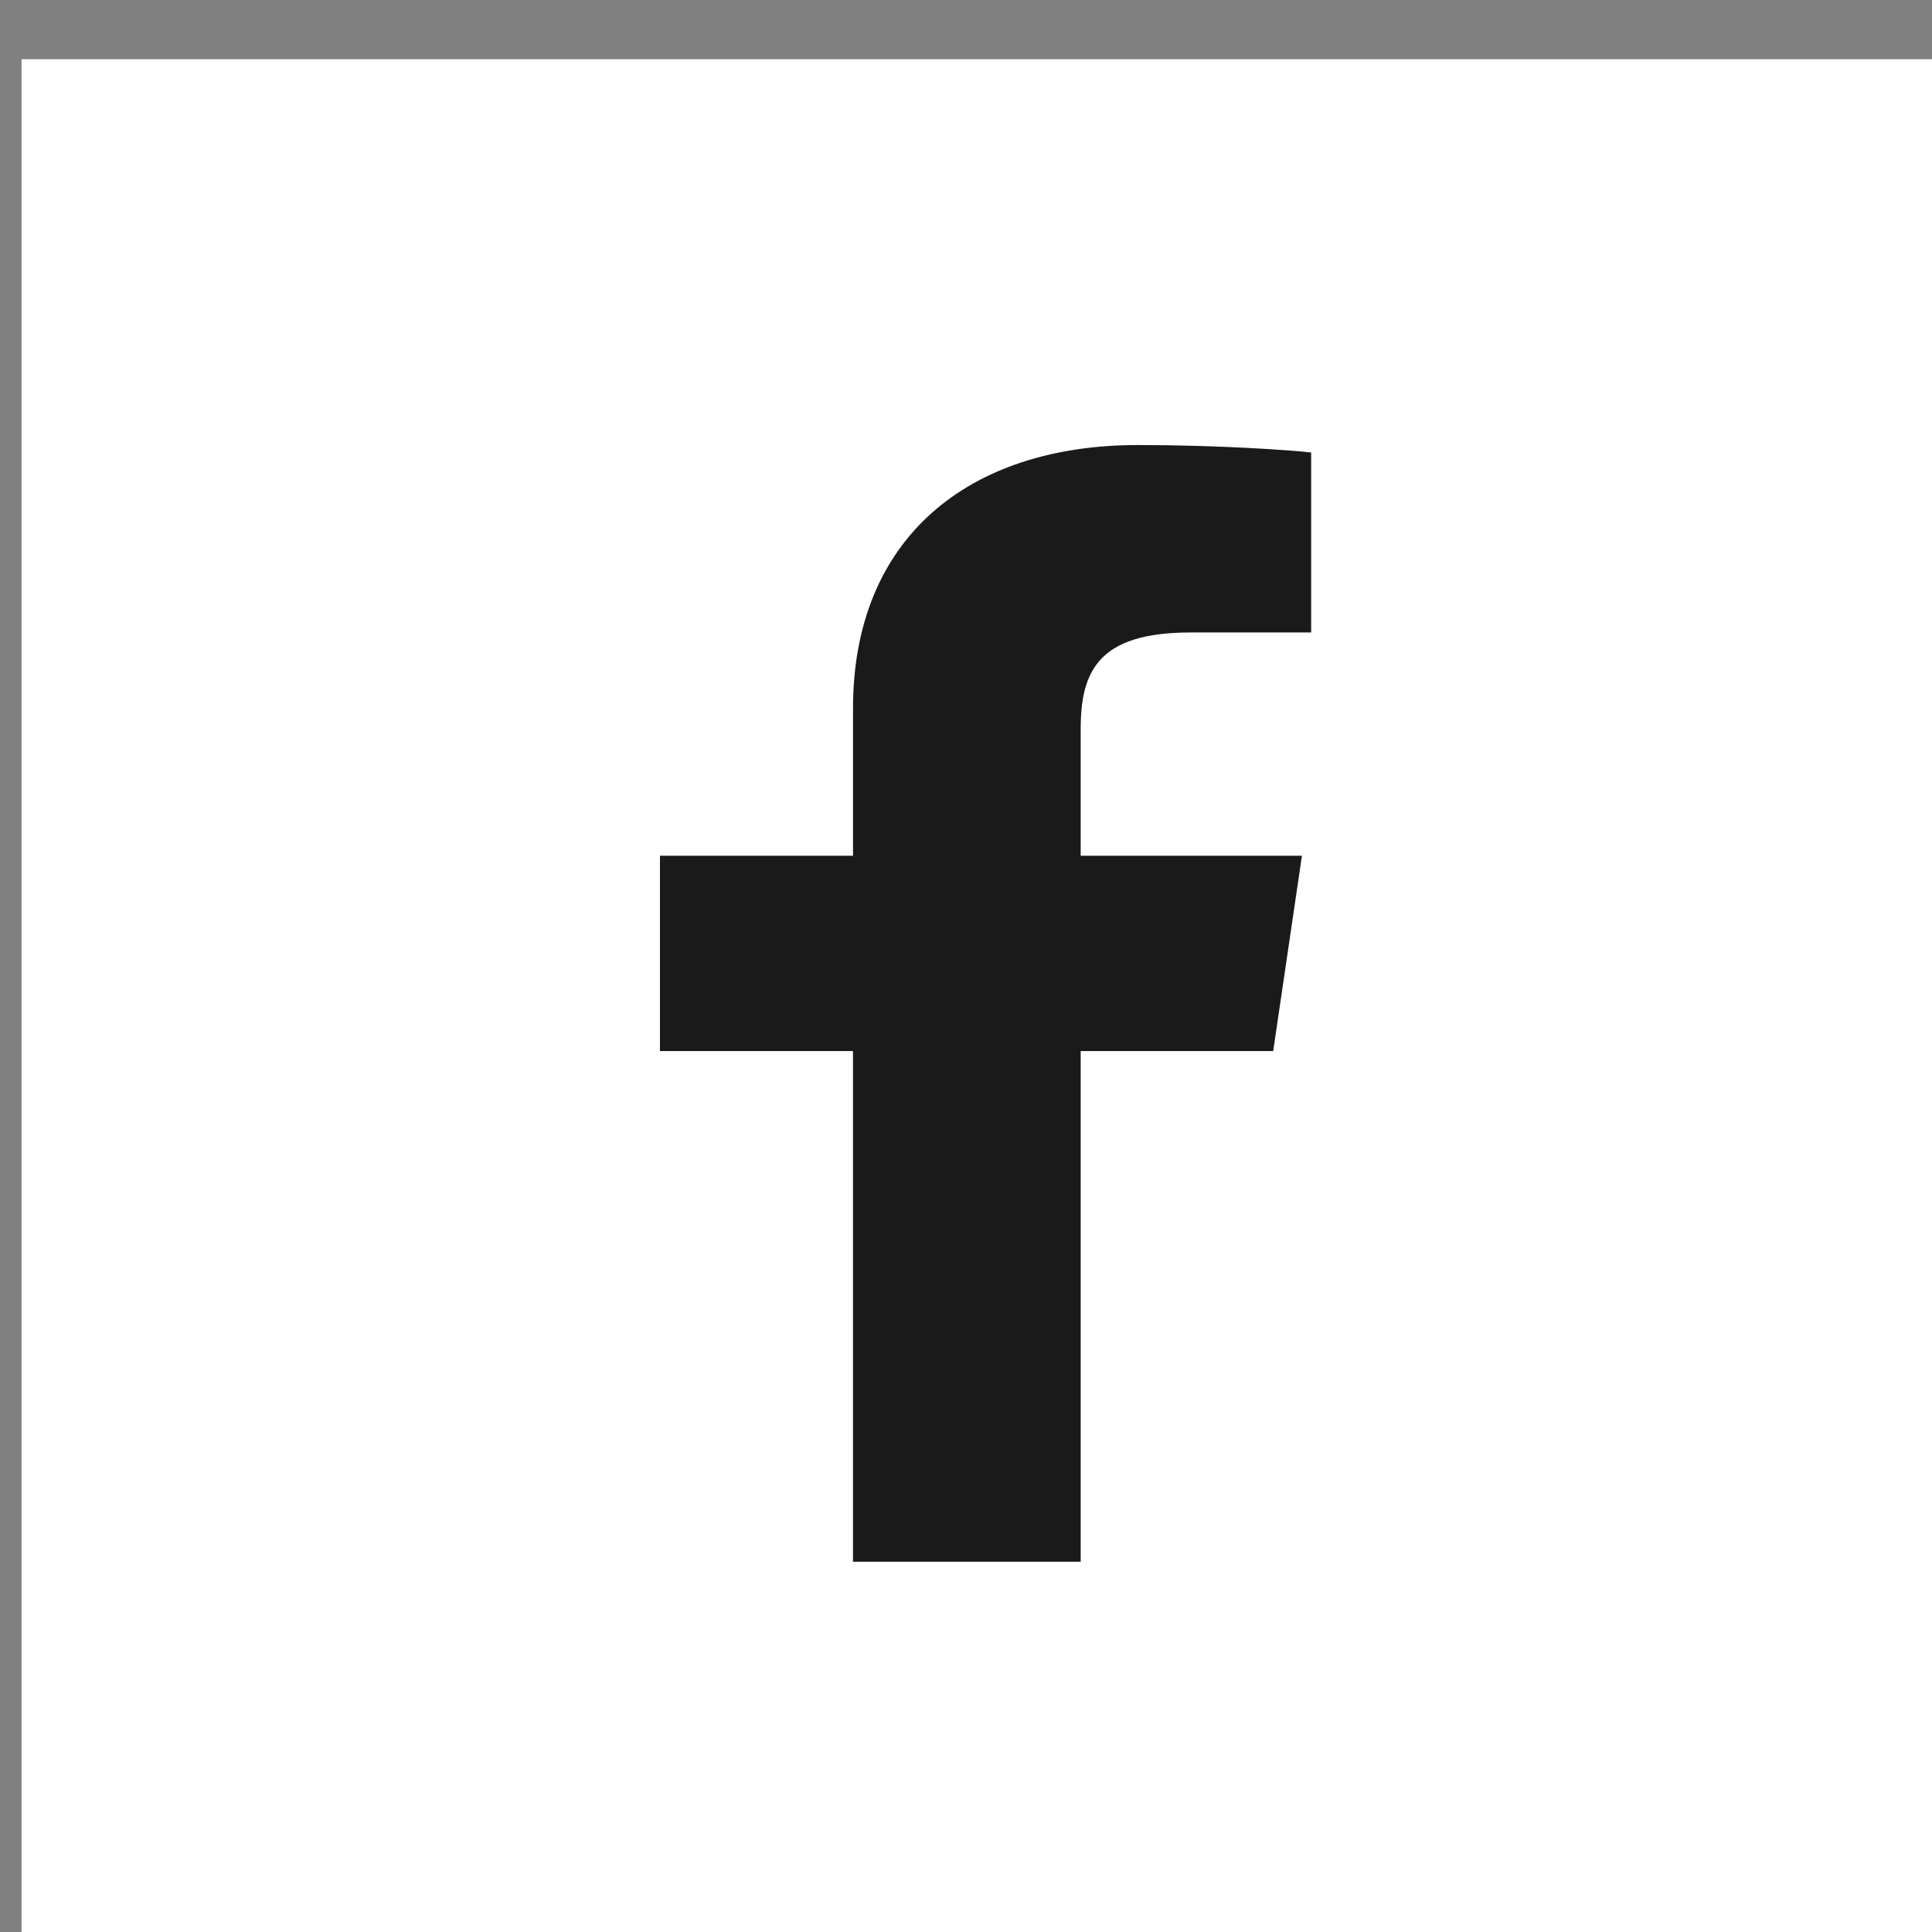
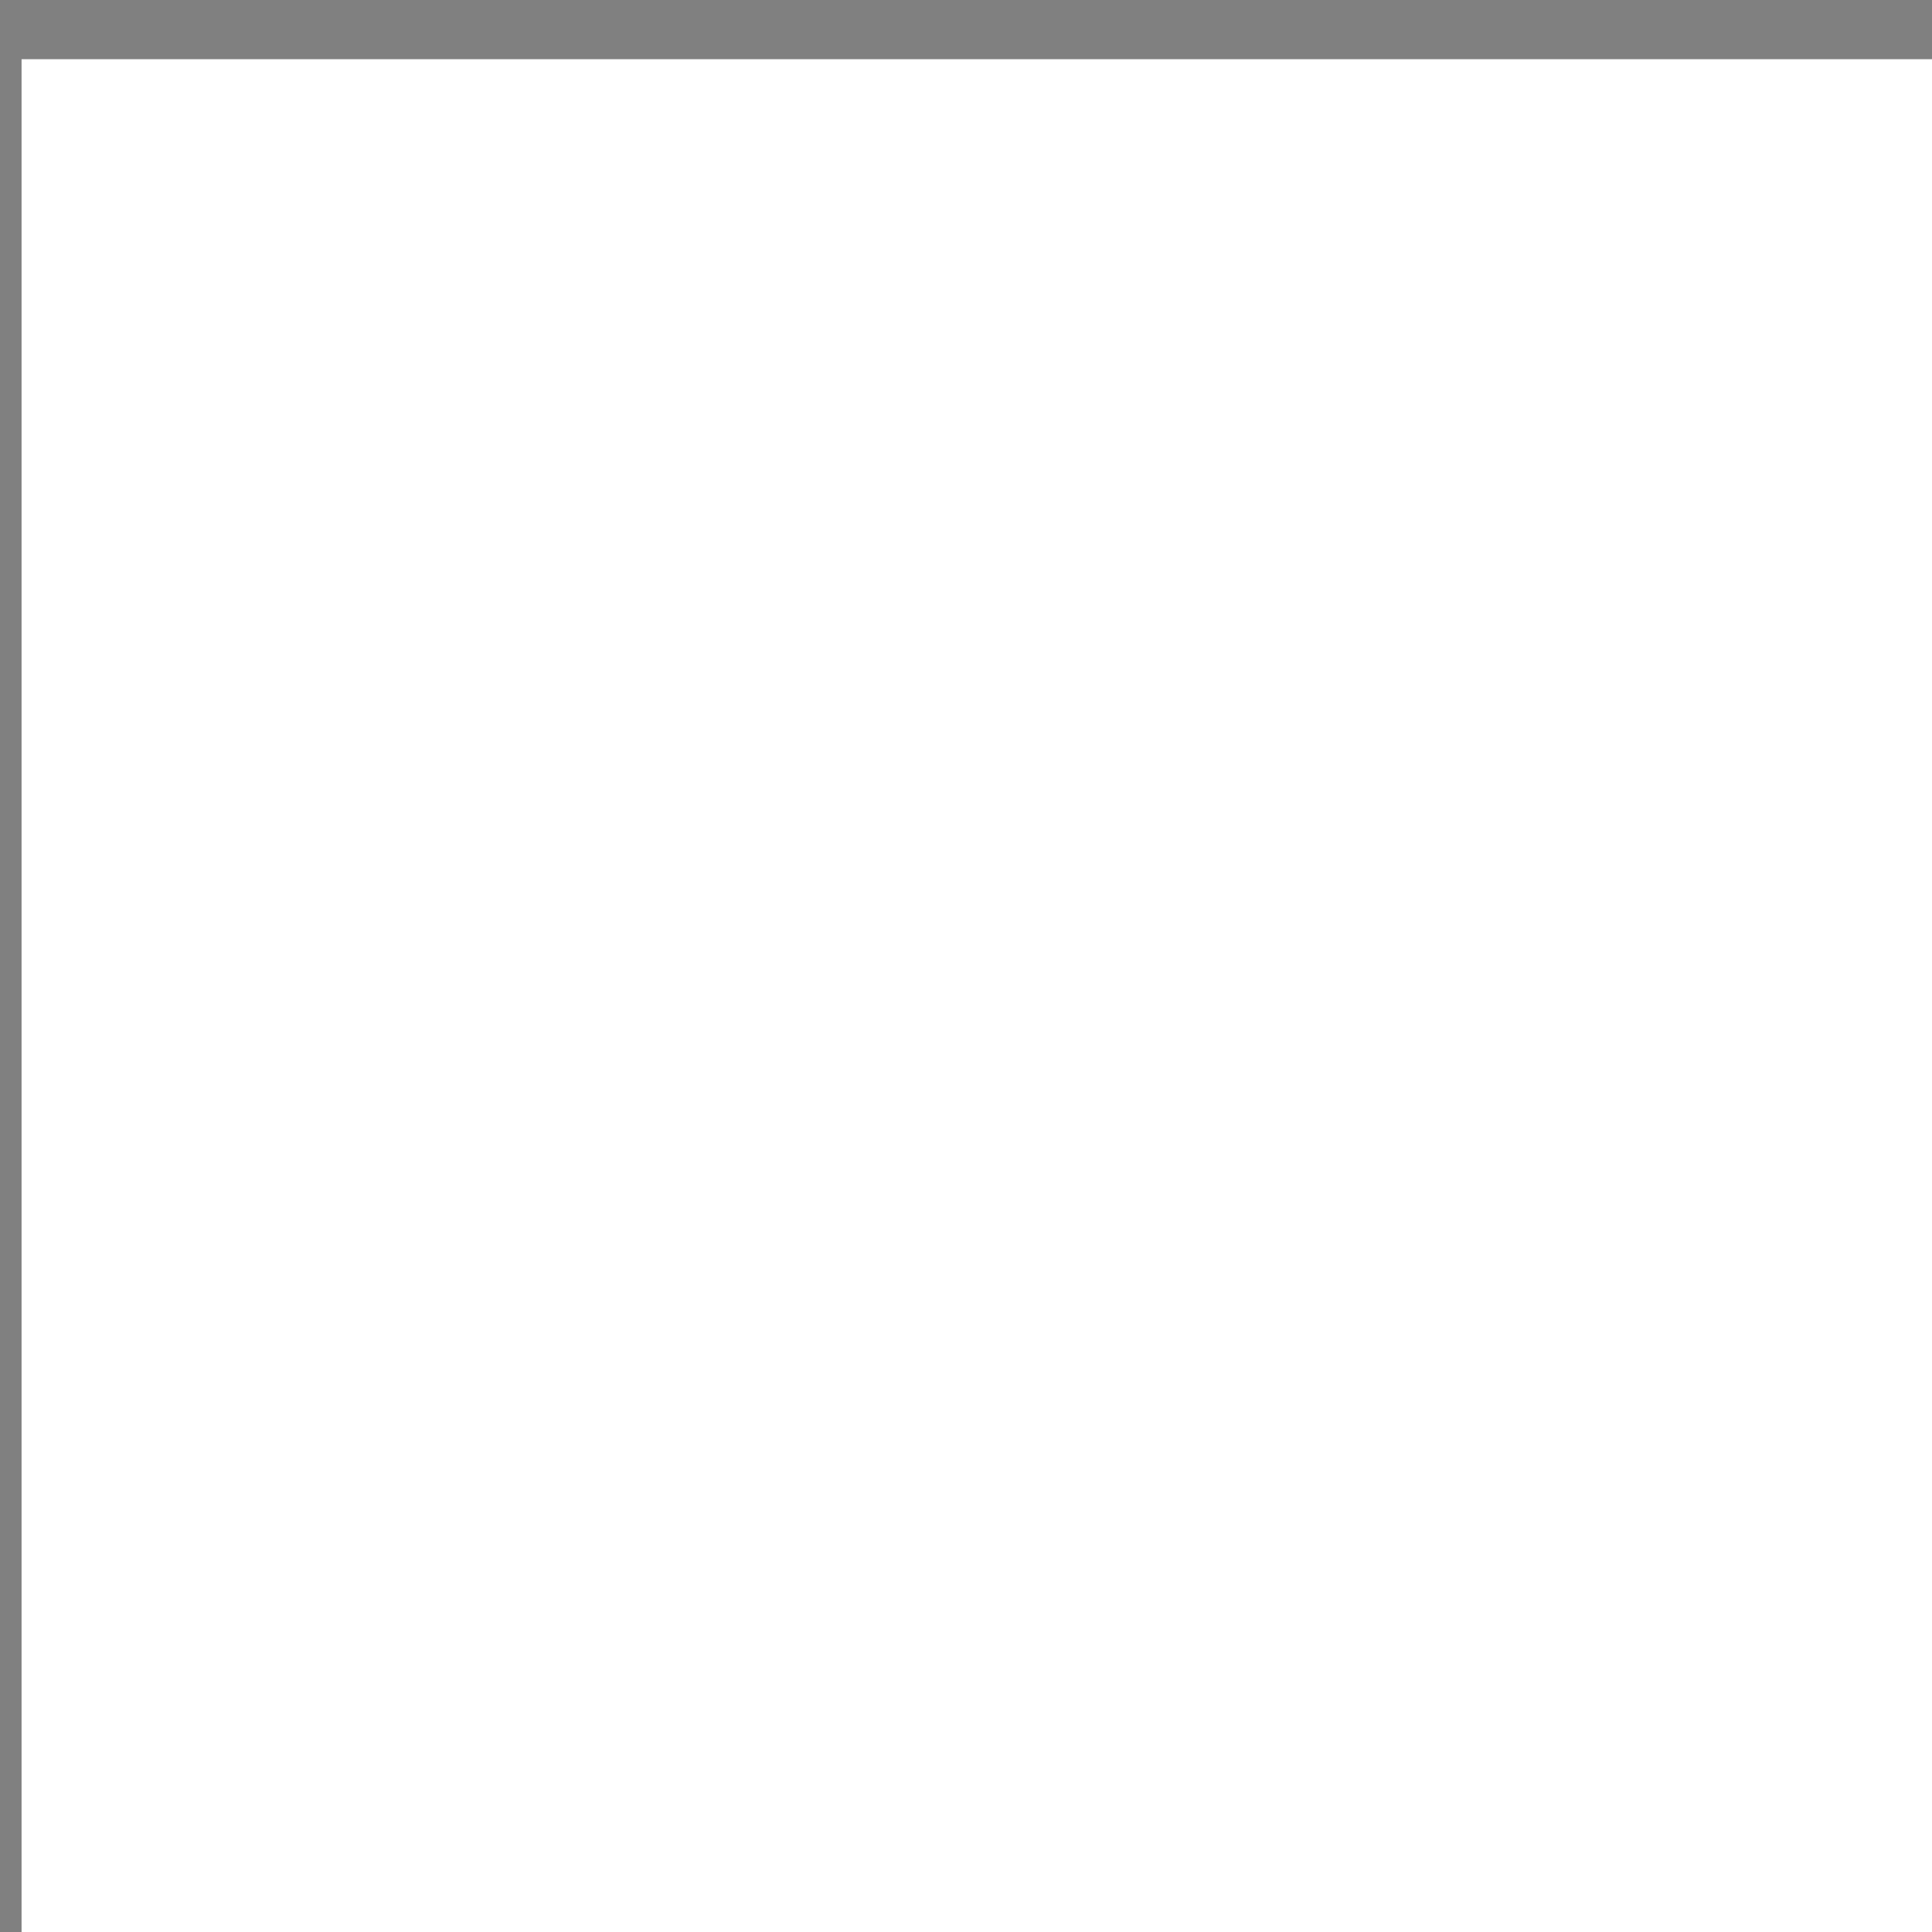
<svg xmlns="http://www.w3.org/2000/svg" xmlns:ns1="http://www.serif.com/" width="100%" height="100%" viewBox="0 0 37 37" version="1.1" xml:space="preserve" style="fill-rule:evenodd;clip-rule:evenodd;stroke-linejoin:round;stroke-miterlimit:2;">
  <rect x="0" y="0" width="37" height="37" fill="#808080" stroke="none" />
  <g transform="matrix(1,0,0,1,-1112.25,-5830.25)">
    <g transform="matrix(1,0,0,1,-169.953,3086.13)">
      <g transform="matrix(1.194,0,0,1.194,188.912,-250.11)">
        <rect x="916" y="2508.68" width="31" height="31" style="fill:white;" />
        <g id="Facebook-Icon" ns1:id="Facebook Icon" transform="matrix(0.746,0,0,0.746,623.359,-331.86)">
-           <path d="M410.156,3840L410.156,3829.02L406.006,3829.02L406.006,3824.82L410.157,3824.82L410.157,3821.65C410.157,3818 412.627,3815.99 416.282,3815.99C418.032,3815.99 419.568,3816.1 420.007,3816.15L420.007,3820.02L417.412,3820.02C415.424,3820.02 415.052,3820.86 415.052,3822.1L415.052,3824.82L419.809,3824.82L419.191,3829.02L415.052,3829.02L415.052,3840L410.156,3840Z" style="fill:rgb(26,26,26);fill-rule:nonzero;" />
-         </g>
+           </g>
      </g>
    </g>
  </g>
</svg>